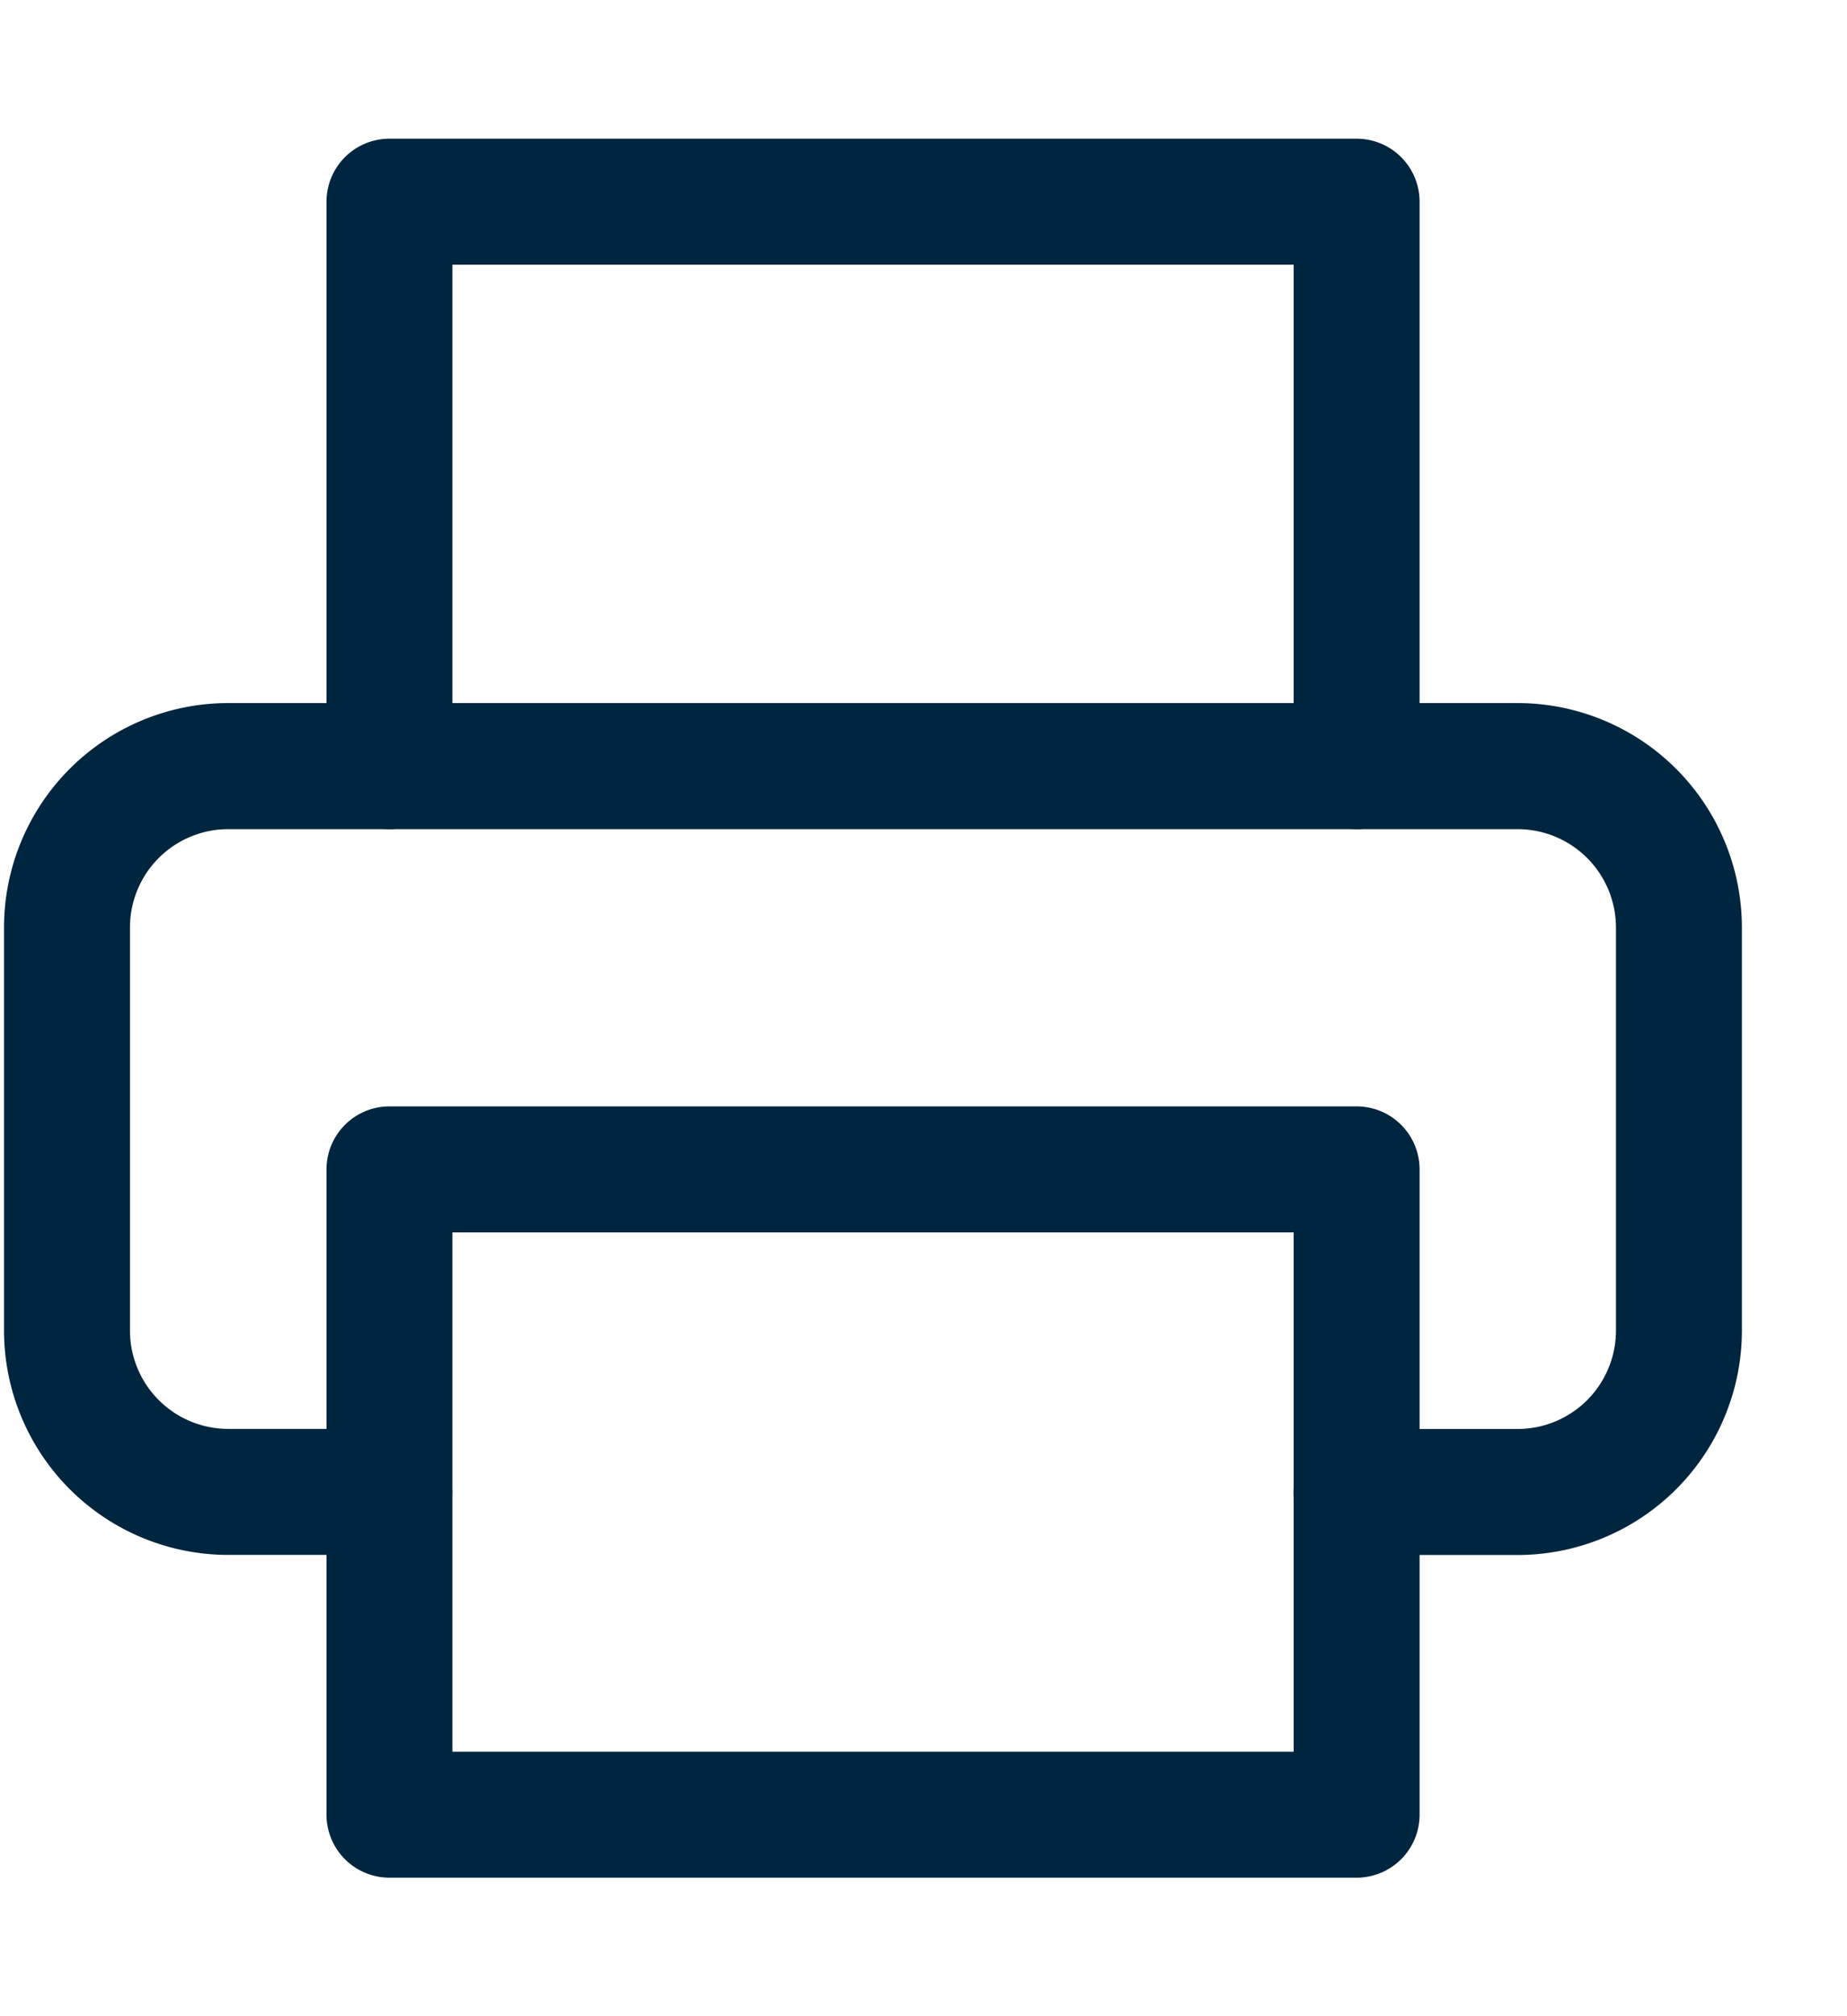
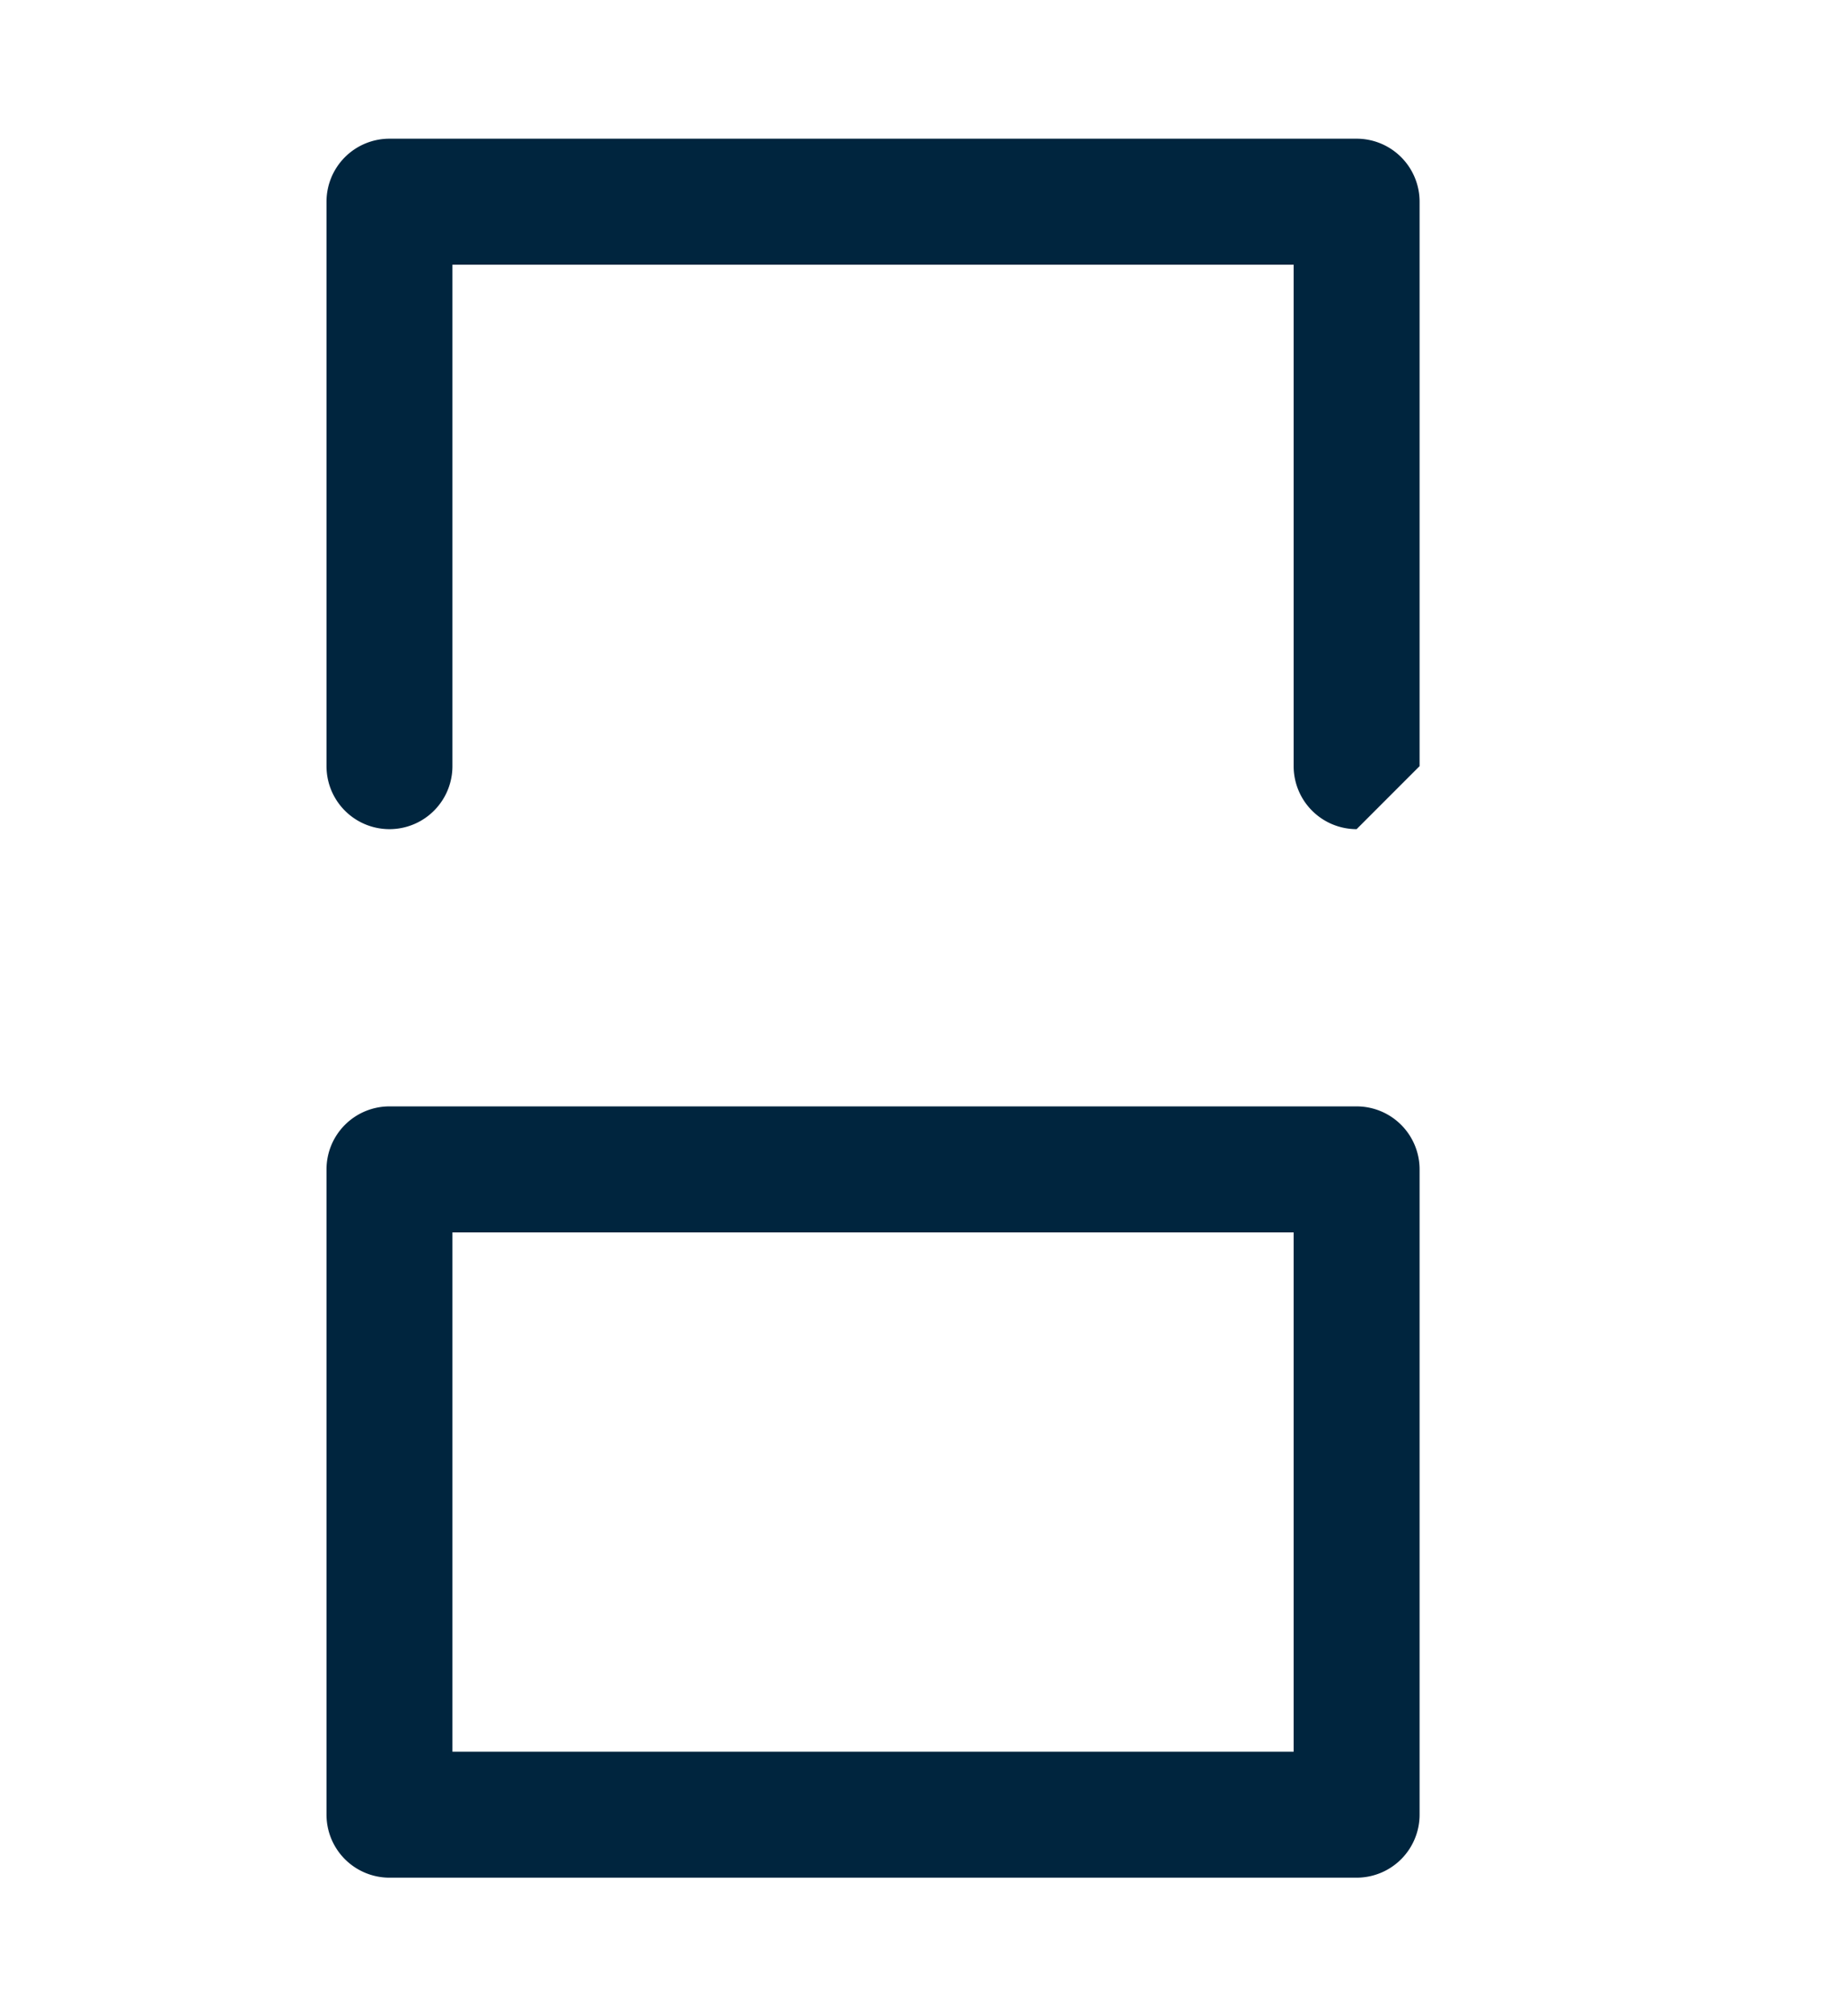
<svg xmlns="http://www.w3.org/2000/svg" width="22" height="24" viewBox="0 0 22 24">
  <g id="printer" transform="translate(-339.823 -285.161)">
-     <rect id="長方形_57" data-name="長方形 57" width="22" height="24" transform="translate(339.823 285.161)" fill="none" />
    <g id="グループ_295" data-name="グループ 295">
-       <path id="路径_334" data-name="路径 334" d="M355.982,295.031a.75.75,0,0,1-.75-.75v-5.969h-10.02v5.969a.75.75,0,0,1-1.5,0v-6.719a.75.75,0,0,1,.75-.75h11.52a.75.75,0,0,1,.75.75v6.719A.75.75,0,0,1,355.982,295.031Z" fill="#00253e" />
-       <path id="路径_335" data-name="路径 335" d="M357.9,303.671h-1.92a.75.75,0,1,1,0-1.5h1.92a1.172,1.172,0,0,0,1.171-1.17v-4.8a1.172,1.172,0,0,0-1.171-1.17h-15.36a1.171,1.171,0,0,0-1.169,1.17V301a1.171,1.171,0,0,0,1.169,1.17h1.92a.75.75,0,0,1,0,1.5h-1.92a2.672,2.672,0,0,1-2.669-2.67v-4.8a2.672,2.672,0,0,1,2.669-2.67H357.9a2.674,2.674,0,0,1,2.671,2.67V301A2.673,2.673,0,0,1,357.9,303.671Z" fill="#00253e" />
+       <path id="路径_334" data-name="路径 334" d="M355.982,295.031a.75.75,0,0,1-.75-.75v-5.969h-10.02v5.969a.75.75,0,0,1-1.5,0v-6.719a.75.75,0,0,1,.75-.75h11.52a.75.75,0,0,1,.75.75v6.719Z" fill="#00253e" />
      <path id="路径_336" data-name="路径 336" d="M355.982,307.512h-11.52a.75.75,0,0,1-.75-.75v-7.681a.75.75,0,0,1,.75-.75h11.52a.75.75,0,0,1,.75.75v7.681A.75.75,0,0,1,355.982,307.512Zm-10.77-1.5h10.02v-6.181h-10.02Z" fill="#00253e" />
    </g>
  </g>
</svg>